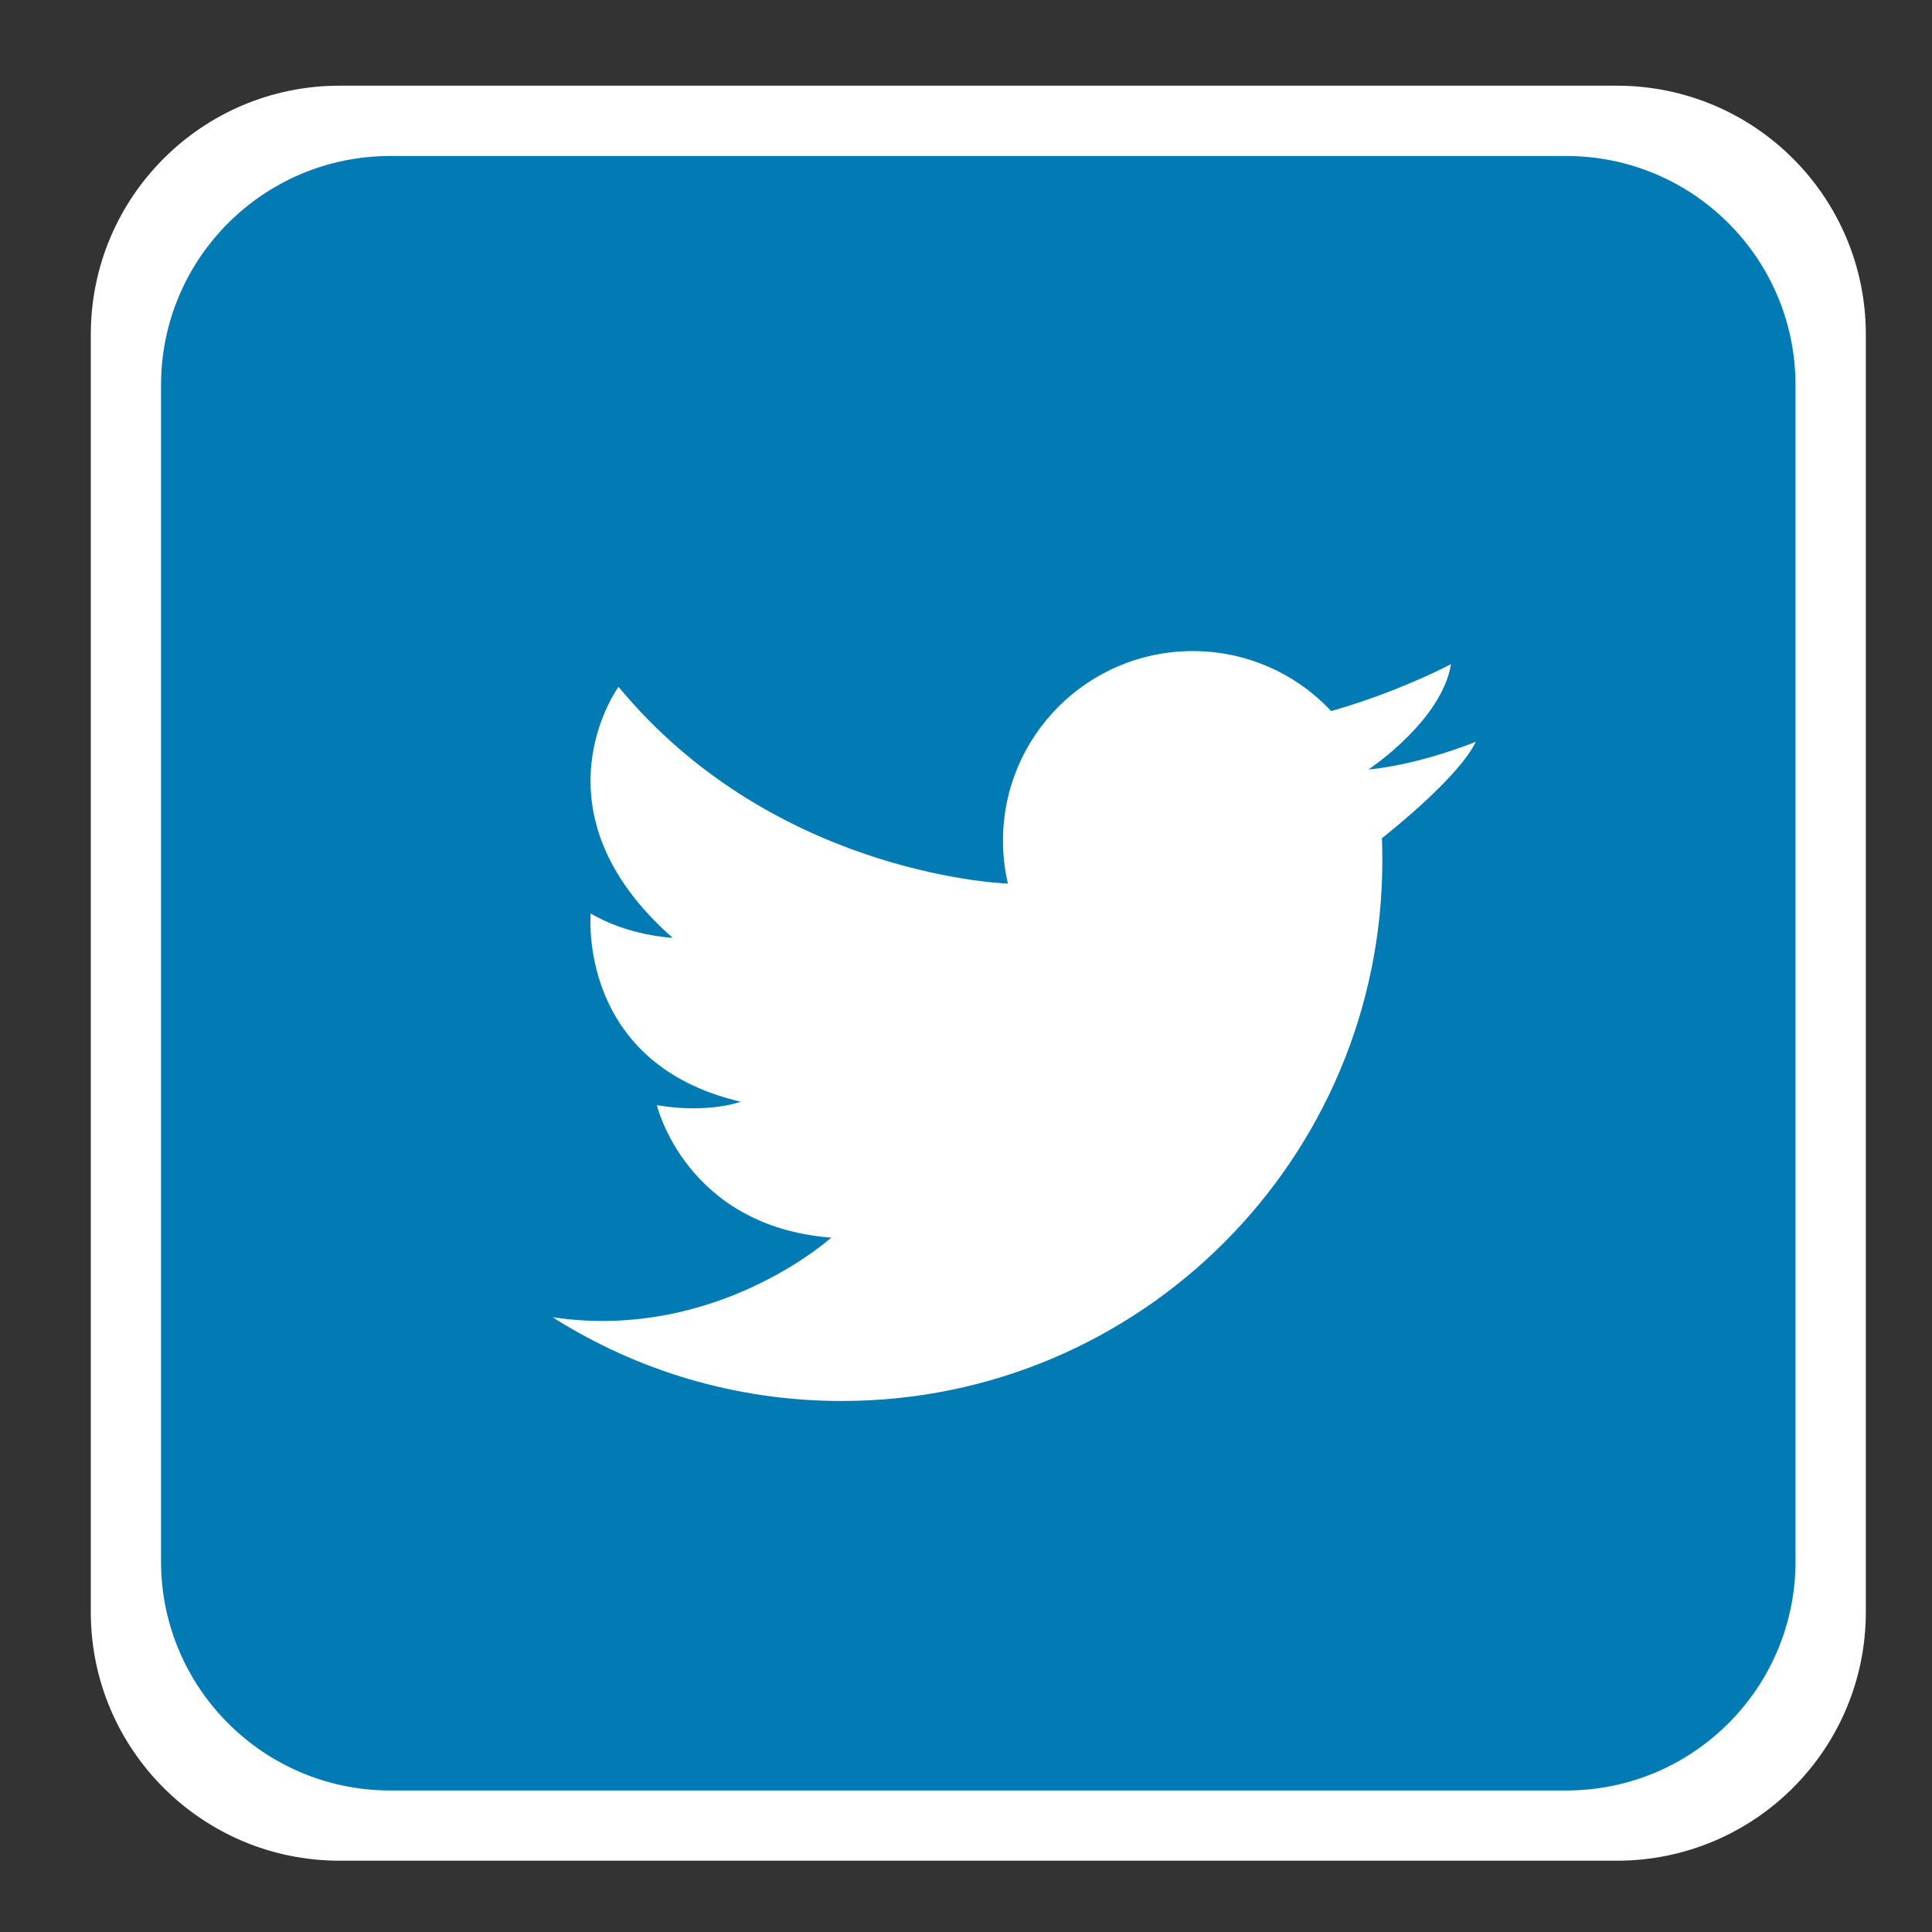
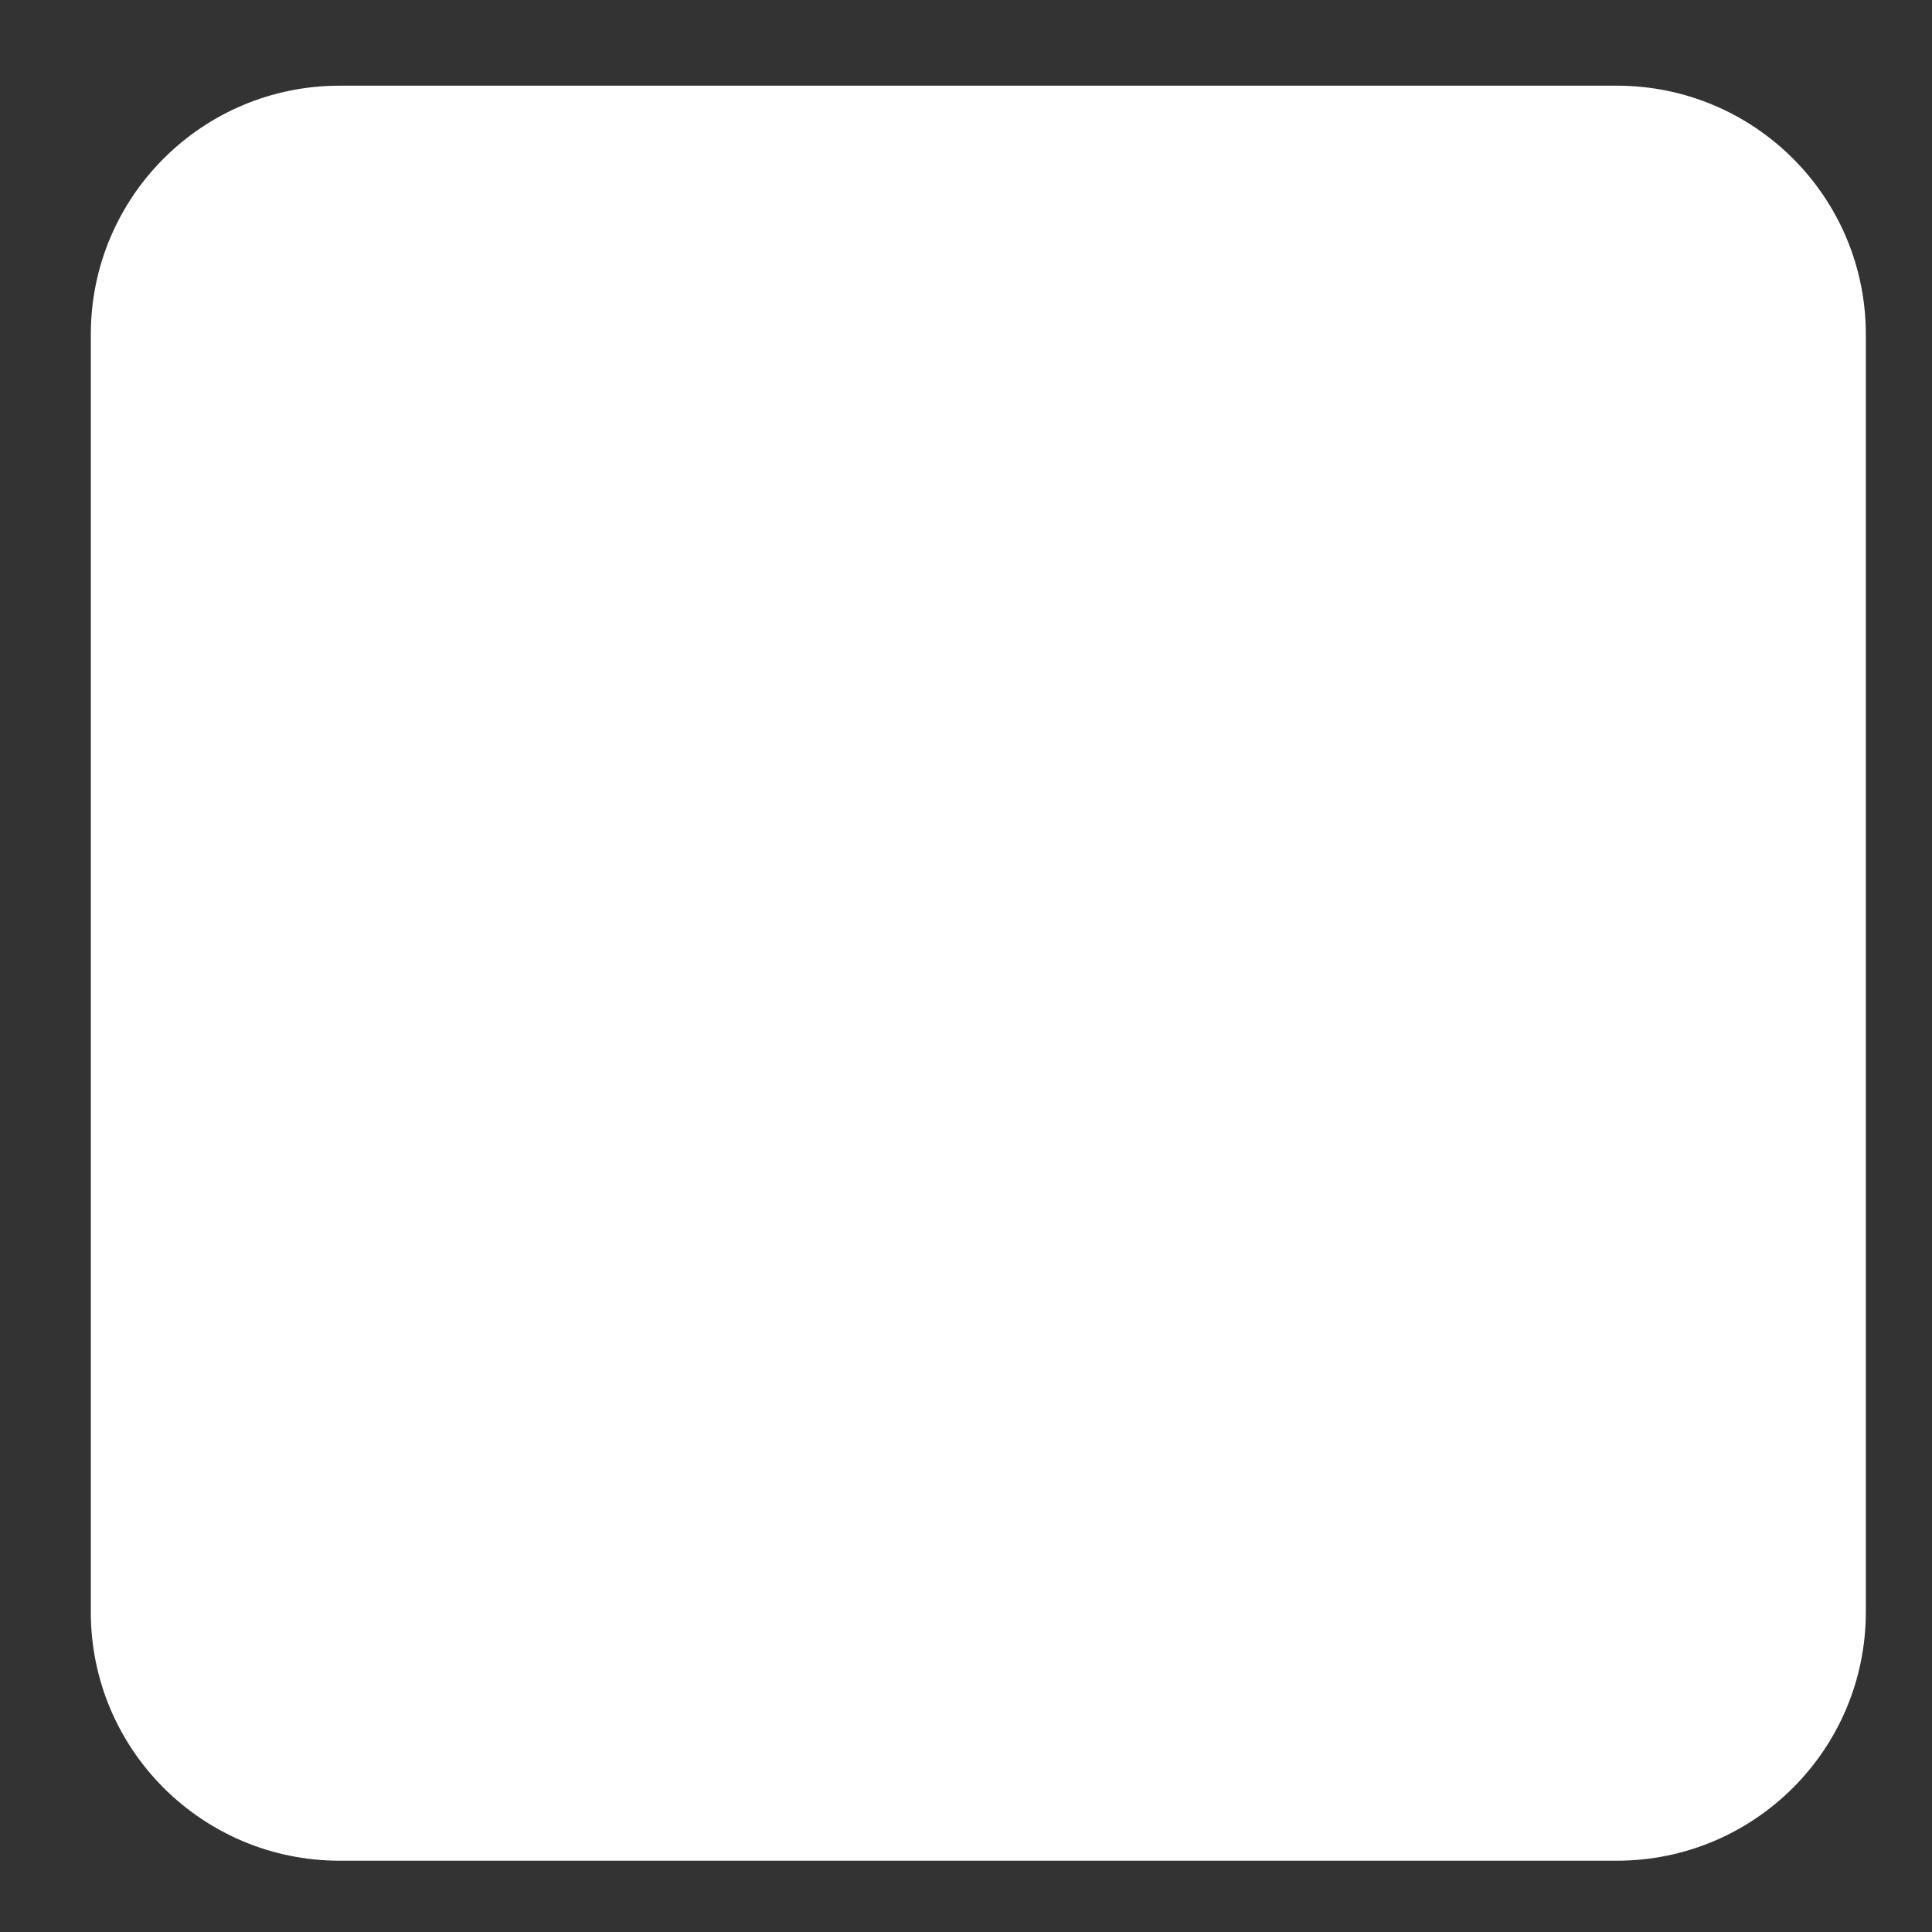
<svg xmlns="http://www.w3.org/2000/svg" width="20" height="20" viewBox="0 0 20 20" fill="none">
  <rect x="0" y="0" width="20" height="20" fill="#333333" stroke="none" />
  <path d="M3.516 19.262H16.737C18.163 19.262 19.315 18.108 19.315 16.687V3.462C19.315 2.04 18.163 0.887 16.737 0.887H3.516C2.092 0.887 0.94 2.04 0.94 3.462V16.687C0.939 18.108 2.092 19.262 3.516 19.262Z" fill="white" />
-   <path d="M4.039 18.535H16.214C17.526 18.535 18.587 17.472 18.587 16.164V3.986C18.587 2.677 17.525 1.615 16.214 1.615H4.039C2.728 1.615 1.667 2.678 1.667 3.986V16.164C1.667 17.472 2.729 18.535 4.039 18.535Z" fill="#027BB5" />
-   <path d="M17 4H4V17H17V4Z" fill="#027BB5" />
-   <path d="M5.722 13.637C6.587 14.185 7.614 14.503 8.714 14.503C11.805 14.503 14.31 11.997 14.31 8.907C14.31 8.83 14.308 8.753 14.306 8.677C14.417 8.589 15.109 8.034 15.278 7.678C15.278 7.678 14.717 7.912 14.167 7.966C14.166 7.966 14.165 7.967 14.164 7.967C14.164 7.967 14.165 7.966 14.167 7.965C14.217 7.931 14.925 7.449 15.021 6.875C15.021 6.875 14.624 7.087 14.068 7.272C13.976 7.303 13.879 7.333 13.78 7.361C13.422 6.978 12.912 6.74 12.347 6.74C11.262 6.74 10.383 7.618 10.383 8.702C10.383 8.855 10.4 9.004 10.434 9.147C10.282 9.141 7.974 9.011 6.403 7.11C6.403 7.11 5.465 8.391 6.963 9.708C6.963 9.708 6.507 9.69 6.115 9.456C6.115 9.456 5.97 11.008 7.667 11.405C7.667 11.405 7.333 11.531 6.8 11.441C6.8 11.441 7.098 12.695 8.605 12.812C8.605 12.812 7.413 13.889 5.722 13.636L5.722 13.637Z" fill="white" />
</svg>